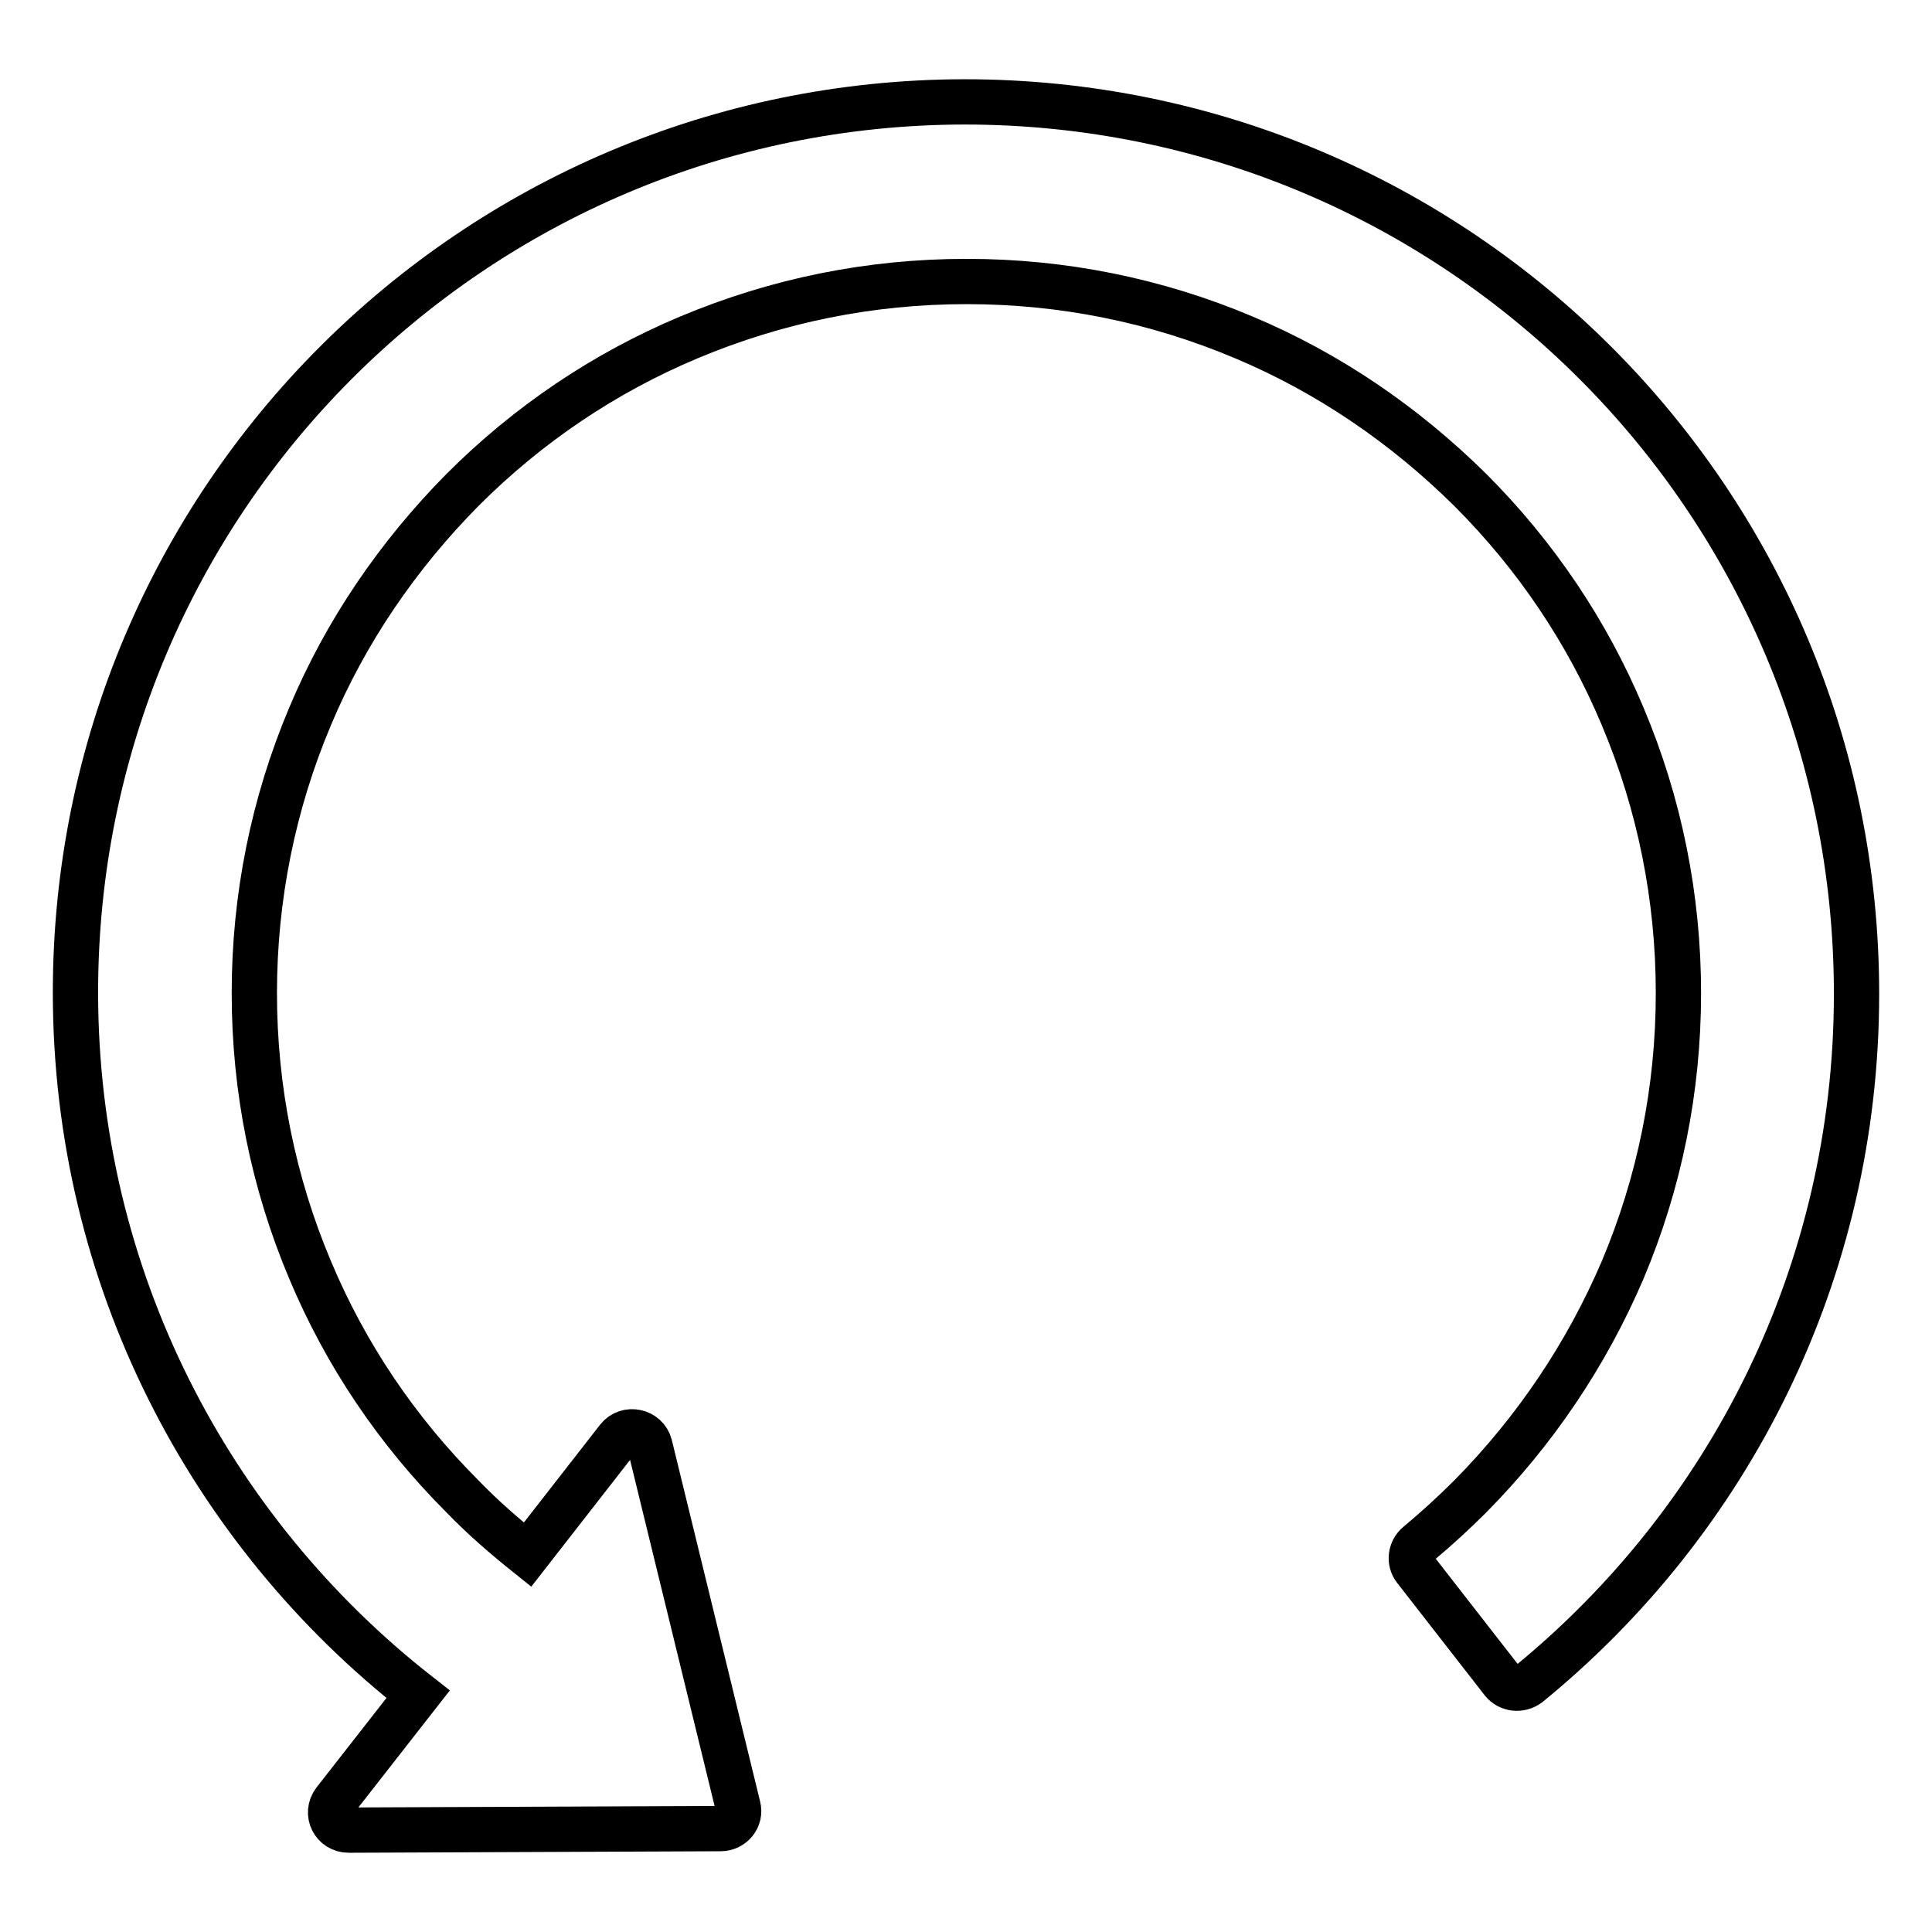
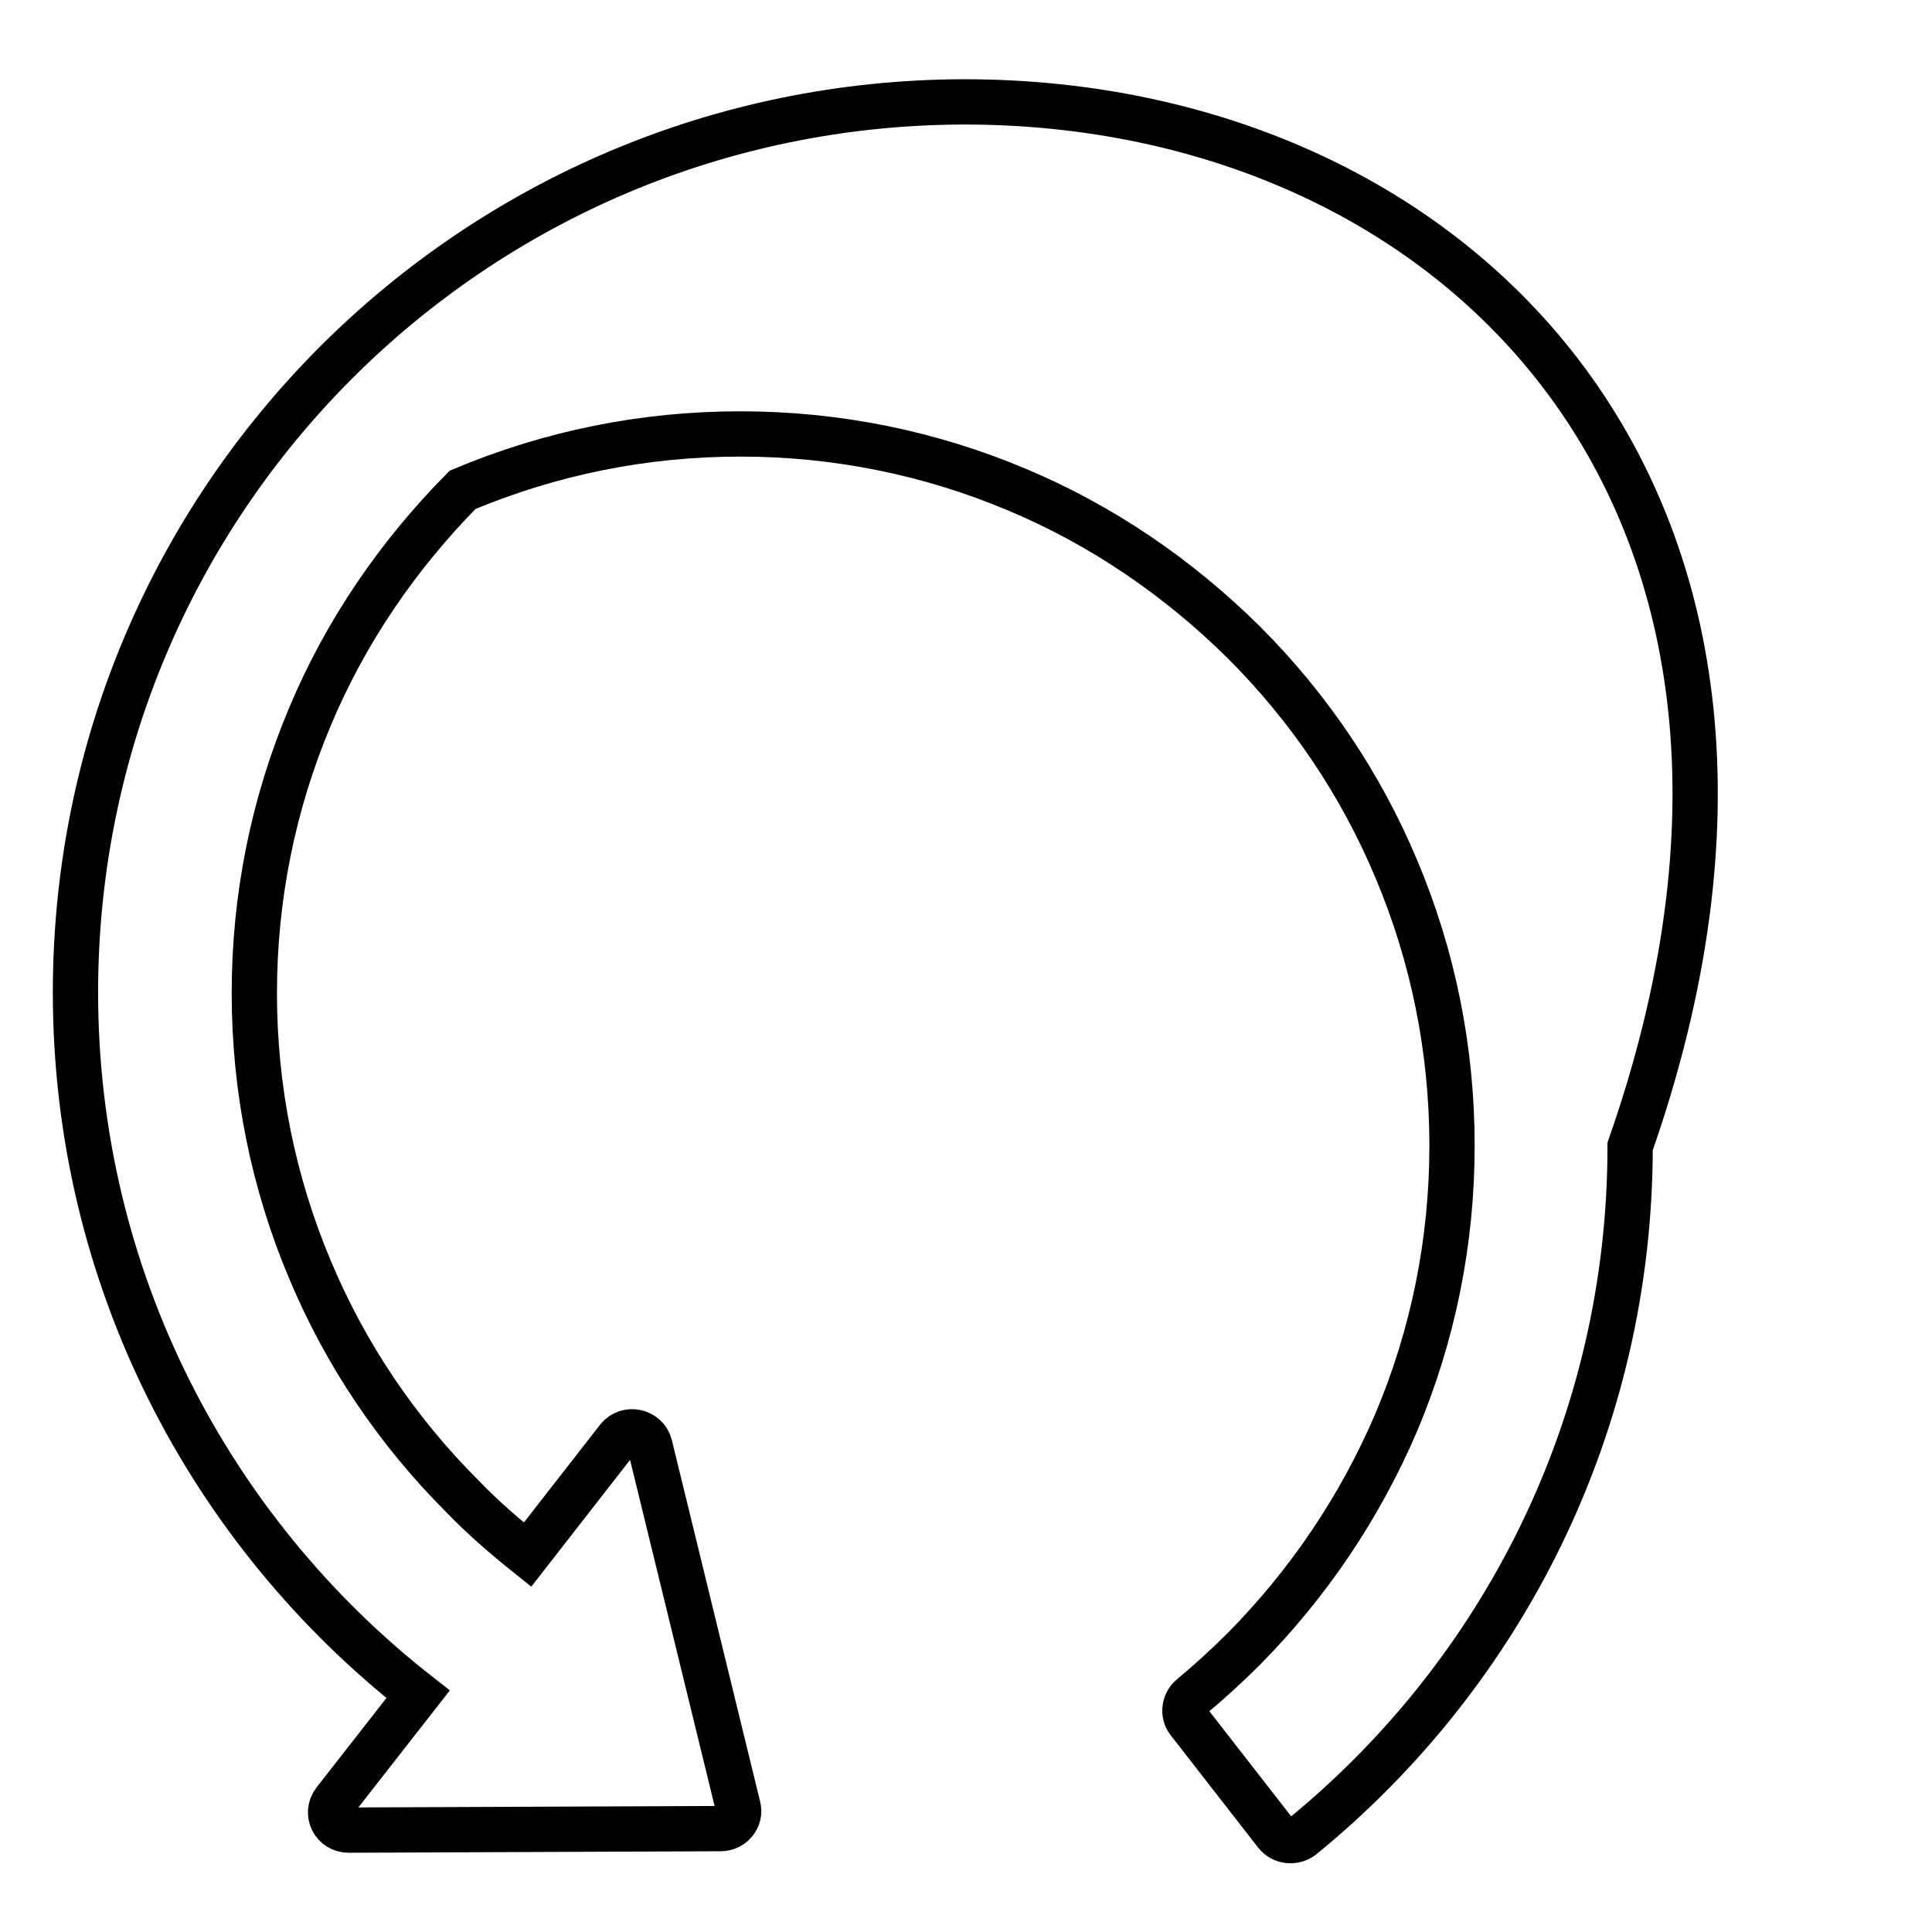
<svg xmlns="http://www.w3.org/2000/svg" version="1.1" x="0px" y="0px" viewBox="0 0 256 256" enable-background="new 0 0 256 256" xml:space="preserve">
  <g>
-     <path stroke-width="6" fill-opacity="0" stroke="#000000" d="M127.8,13.5C62.7,13.6,10,66.3,10,131.5c0,37.8,17.8,71.4,45.4,93l-11.1,14.2c-1.2,1.6-0.1,3.8,1.9,3.8 l49.3-0.2c1.5,0,2.7-1.4,2.3-2.9l-11.7-47.9c-0.5-1.9-3-2.4-4.2-0.9l-12,15.4c-3-2.4-5.9-4.9-8.6-7.7c-8.7-8.7-15.5-18.8-20.2-30 c-4.9-11.6-7.4-24-7.4-36.7c0-12.7,2.5-25.1,7.4-36.7c4.7-11.2,11.6-21.3,20.2-30c8.7-8.7,18.8-15.5,30-20.2 c11.7-4.9,24-7.4,36.8-7.4c12.7,0,25.1,2.5,36.7,7.4c11.2,4.7,21.3,11.6,30,20.2c8.7,8.7,15.5,18.8,20.2,30 c4.9,11.6,7.4,24,7.4,36.7c0,12.7-2.5,25.1-7.4,36.7c-4.8,11.2-11.6,21.3-20.2,30c-2.2,2.2-4.5,4.3-6.9,6.3c-1,0.8-1.2,2.3-0.4,3.3 l11.6,14.9c0.8,1,2.3,1.2,3.4,0.4c26.6-21.7,43.5-54.6,43.5-91.5C246,66.3,193.1,13.5,127.8,13.5z" />
+     <path stroke-width="6" fill-opacity="0" stroke="#000000" d="M127.8,13.5C62.7,13.6,10,66.3,10,131.5c0,37.8,17.8,71.4,45.4,93l-11.1,14.2c-1.2,1.6-0.1,3.8,1.9,3.8 l49.3-0.2c1.5,0,2.7-1.4,2.3-2.9l-11.7-47.9c-0.5-1.9-3-2.4-4.2-0.9l-12,15.4c-3-2.4-5.9-4.9-8.6-7.7c-8.7-8.7-15.5-18.8-20.2-30 c-4.9-11.6-7.4-24-7.4-36.7c0-12.7,2.5-25.1,7.4-36.7c4.7-11.2,11.6-21.3,20.2-30c11.7-4.9,24-7.4,36.8-7.4c12.7,0,25.1,2.5,36.7,7.4c11.2,4.7,21.3,11.6,30,20.2c8.7,8.7,15.5,18.8,20.2,30 c4.9,11.6,7.4,24,7.4,36.7c0,12.7-2.5,25.1-7.4,36.7c-4.8,11.2-11.6,21.3-20.2,30c-2.2,2.2-4.5,4.3-6.9,6.3c-1,0.8-1.2,2.3-0.4,3.3 l11.6,14.9c0.8,1,2.3,1.2,3.4,0.4c26.6-21.7,43.5-54.6,43.5-91.5C246,66.3,193.1,13.5,127.8,13.5z" />
  </g>
</svg>